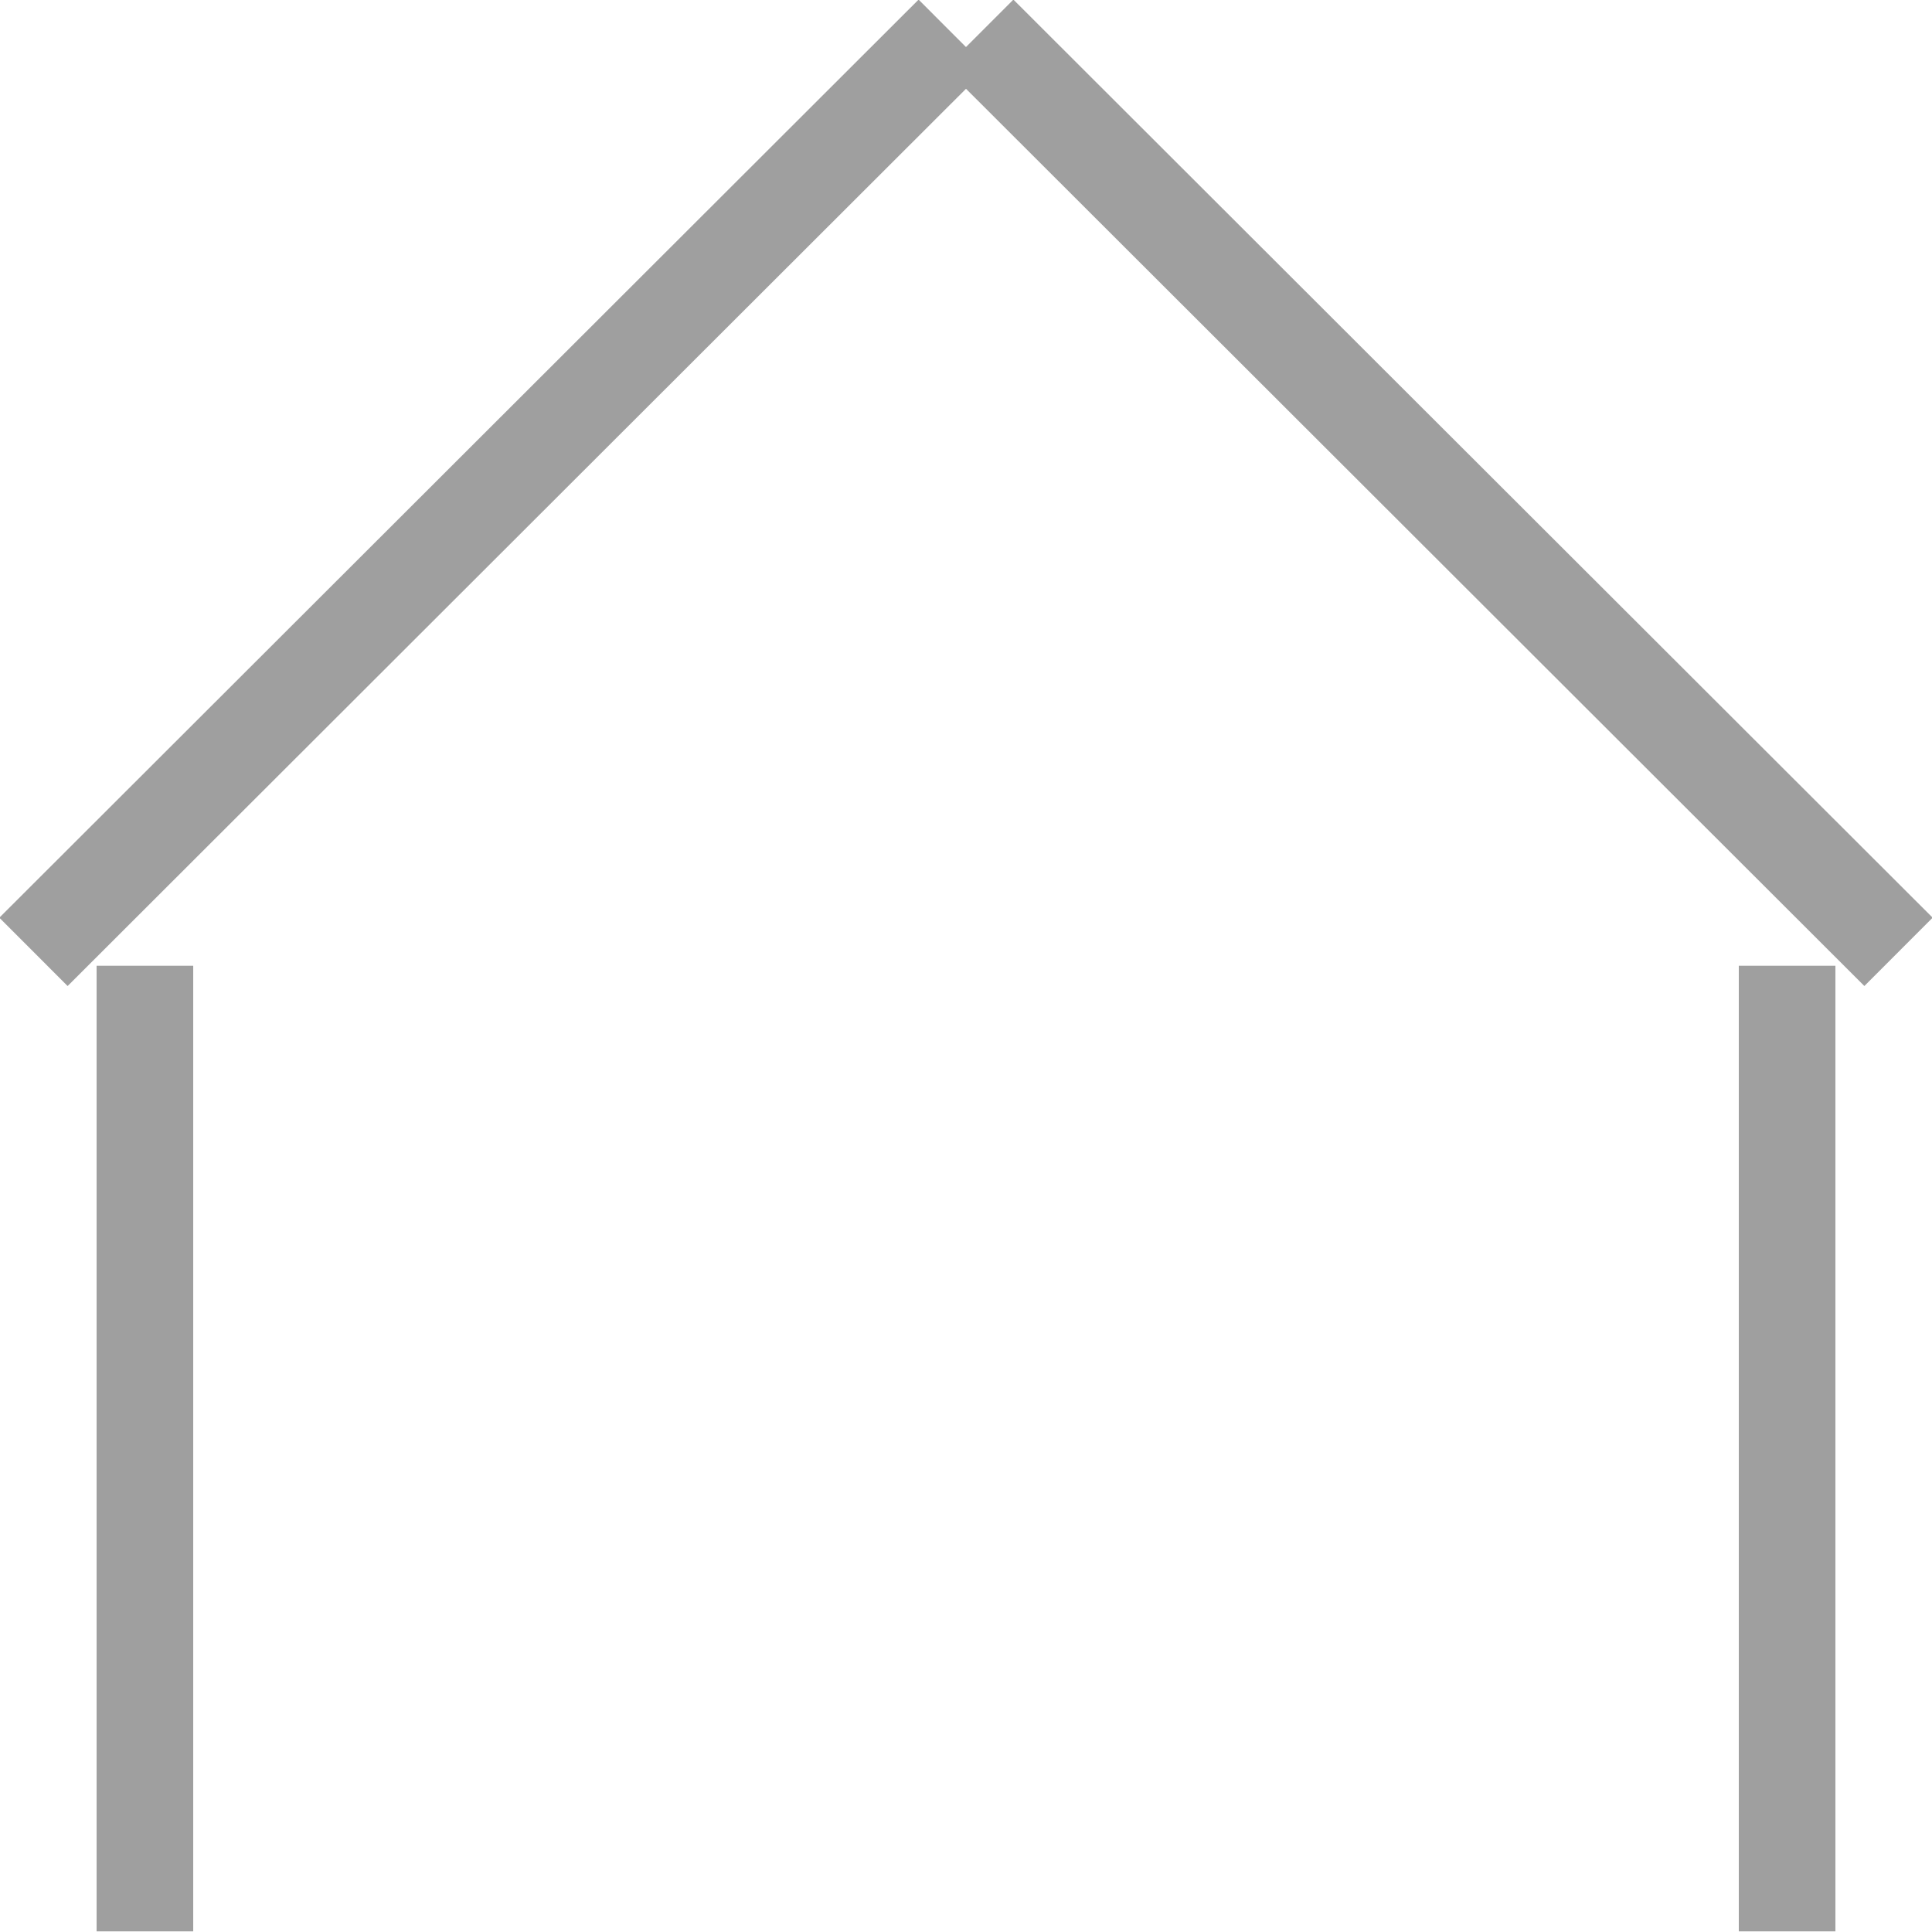
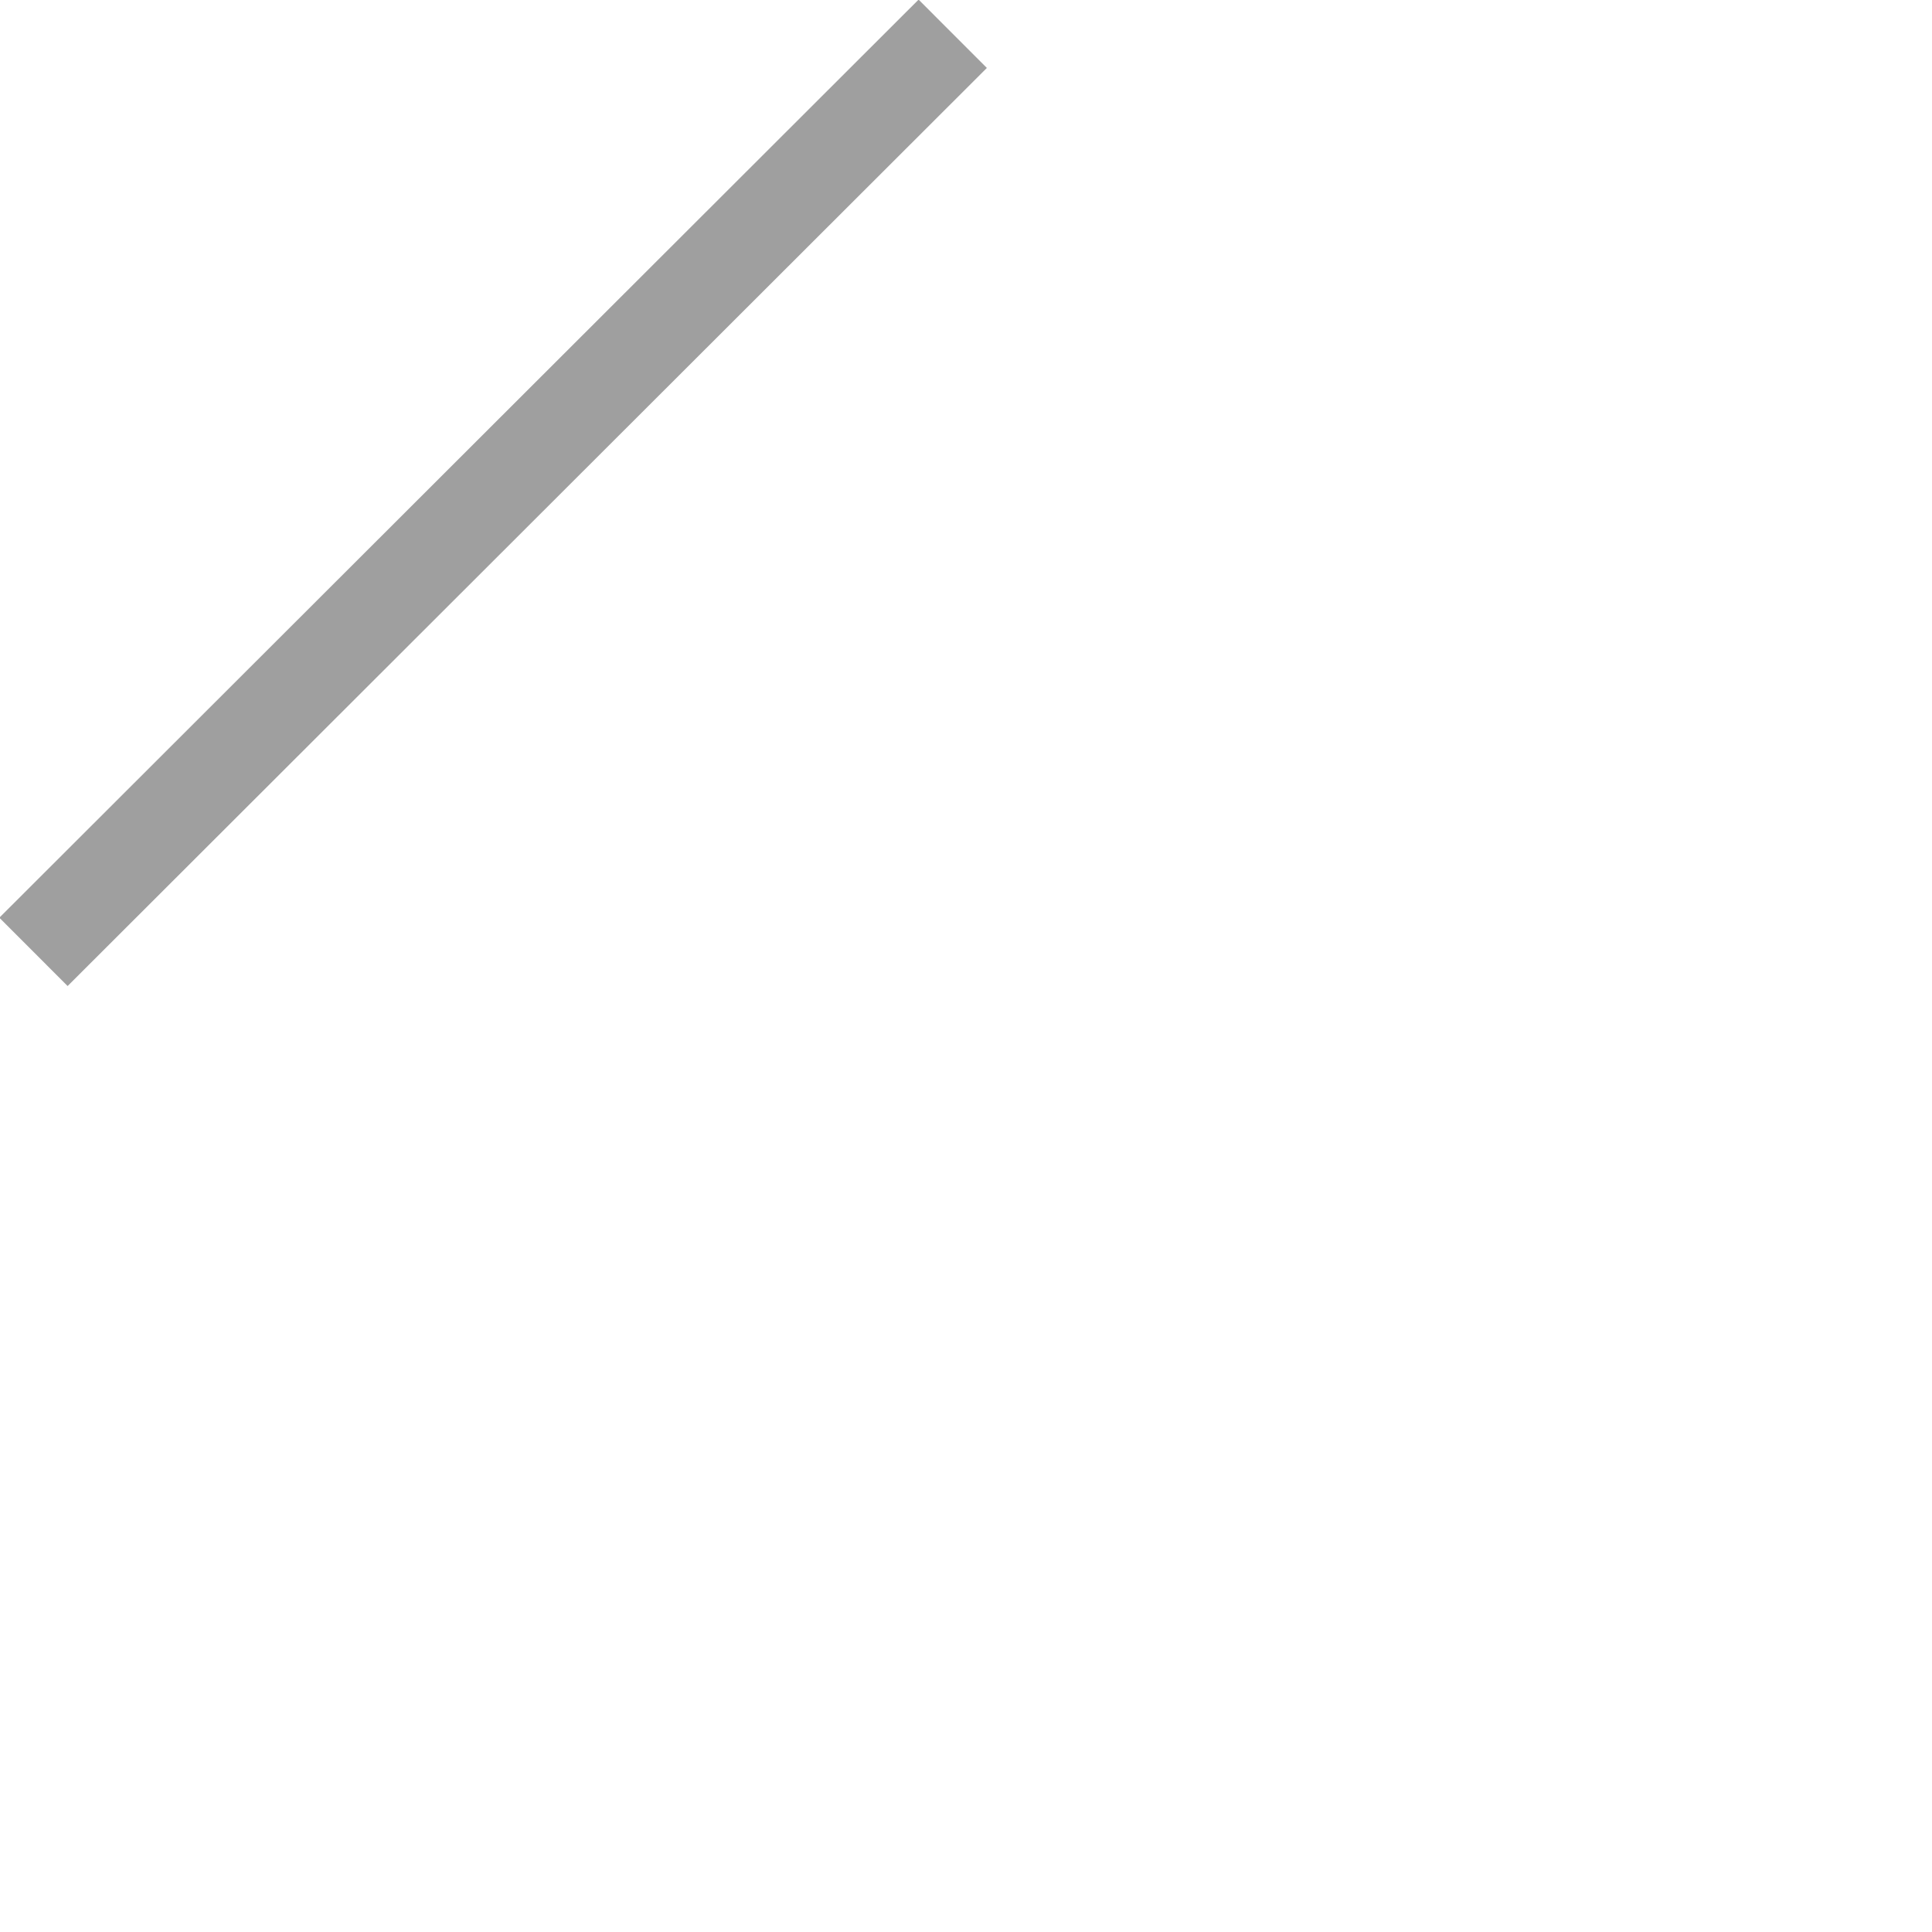
<svg xmlns="http://www.w3.org/2000/svg" width="100%" height="100%" viewBox="0 0 100 100" version="1.1" xml:space="preserve" style="fill-rule:evenodd;clip-rule:evenodd;stroke-linejoin:round;stroke-miterlimit:2;">
  <g transform="matrix(1.667,0,0,0.833,5,16.667)">
-     <rect x="0" y="40" width="3" height="60" style="fill:rgb(159,159,159);" />
-   </g>
+     </g>
  <g transform="matrix(1.667,0,0,0.833,90,16.667)">
-     <rect x="0" y="40" width="3" height="60" style="fill:rgb(159,159,159);" />
-   </g>
+     </g>
  <g transform="matrix(1.178,-1.179,0.793,0.792,17.199,-28.164)">
-     <rect x="0" y="40" width="3" height="60" style="fill:rgb(159,159,159);" />
-   </g>
+     </g>
  <g transform="matrix(1.178,1.179,-0.793,0.792,79.266,-31.7)">
    <rect x="0" y="40" width="3" height="60" style="fill:rgb(159,159,159);" />
  </g>
</svg>